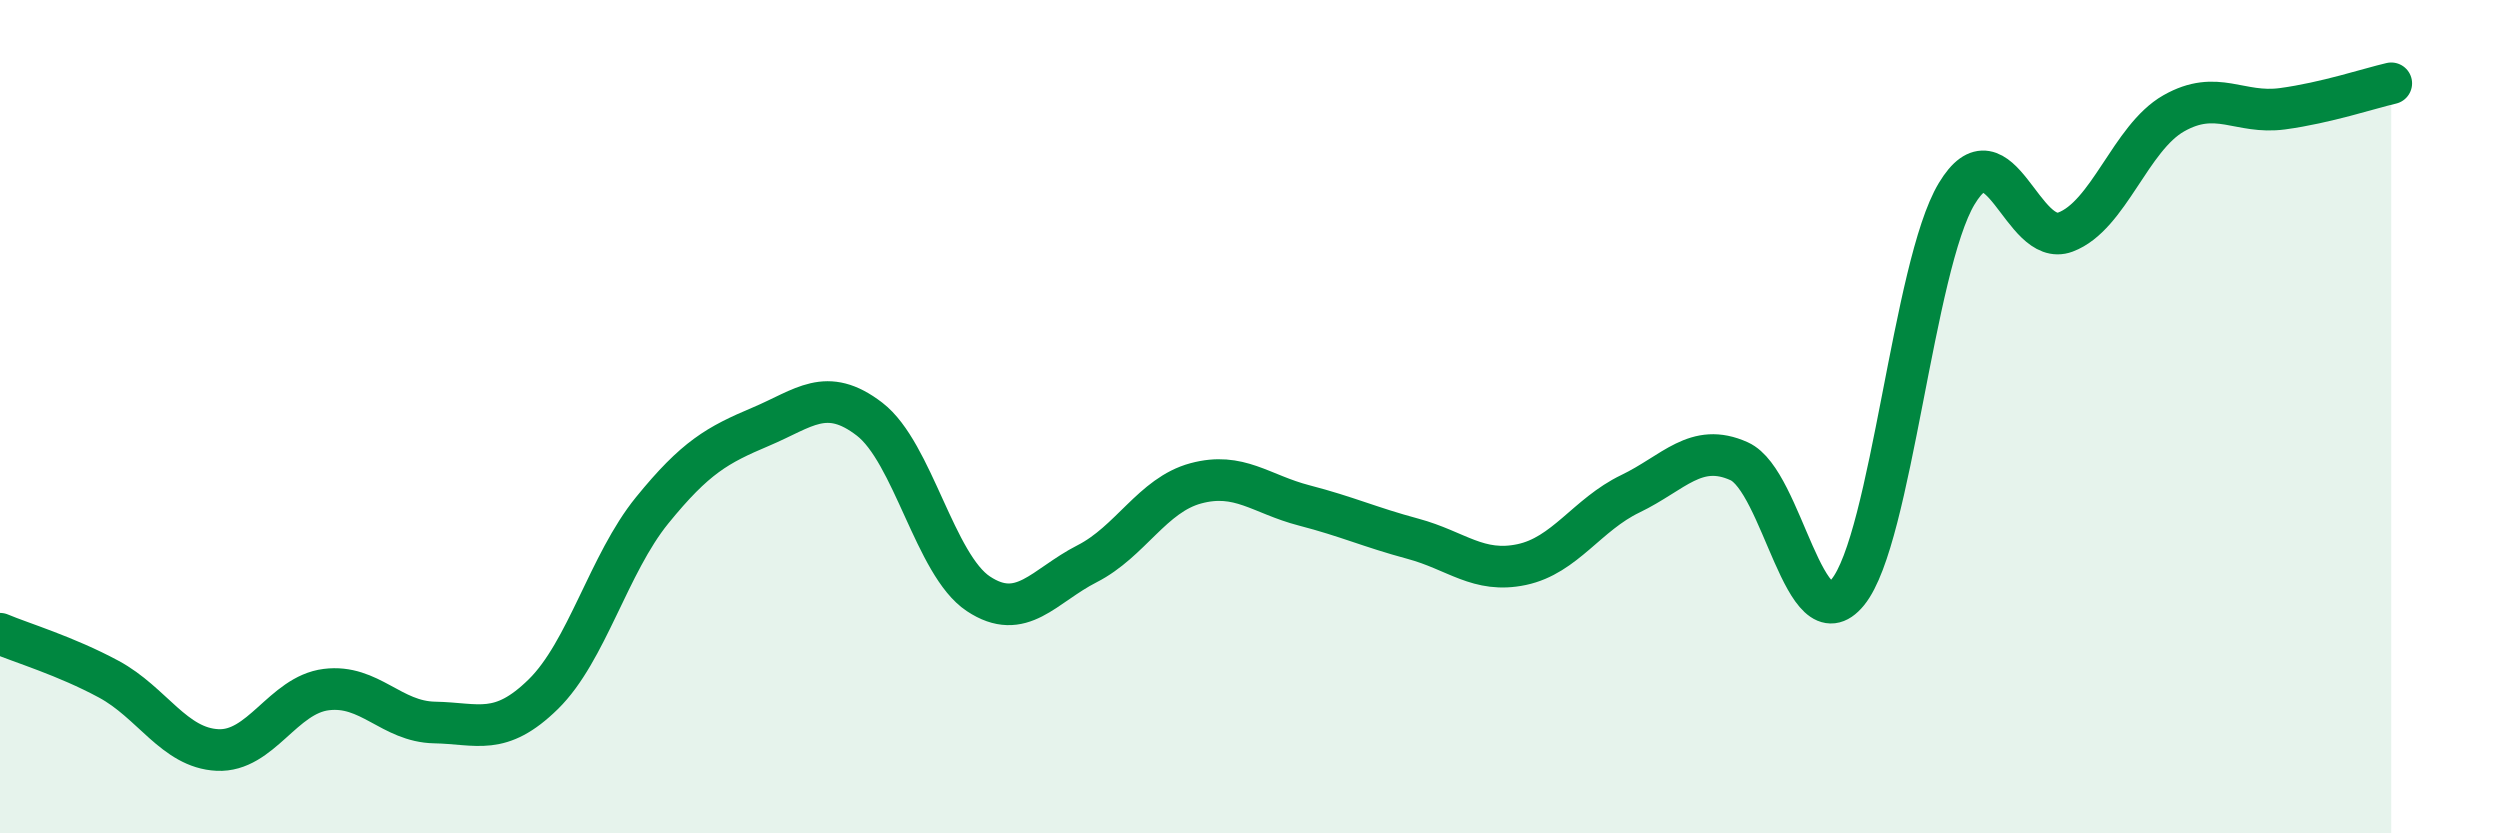
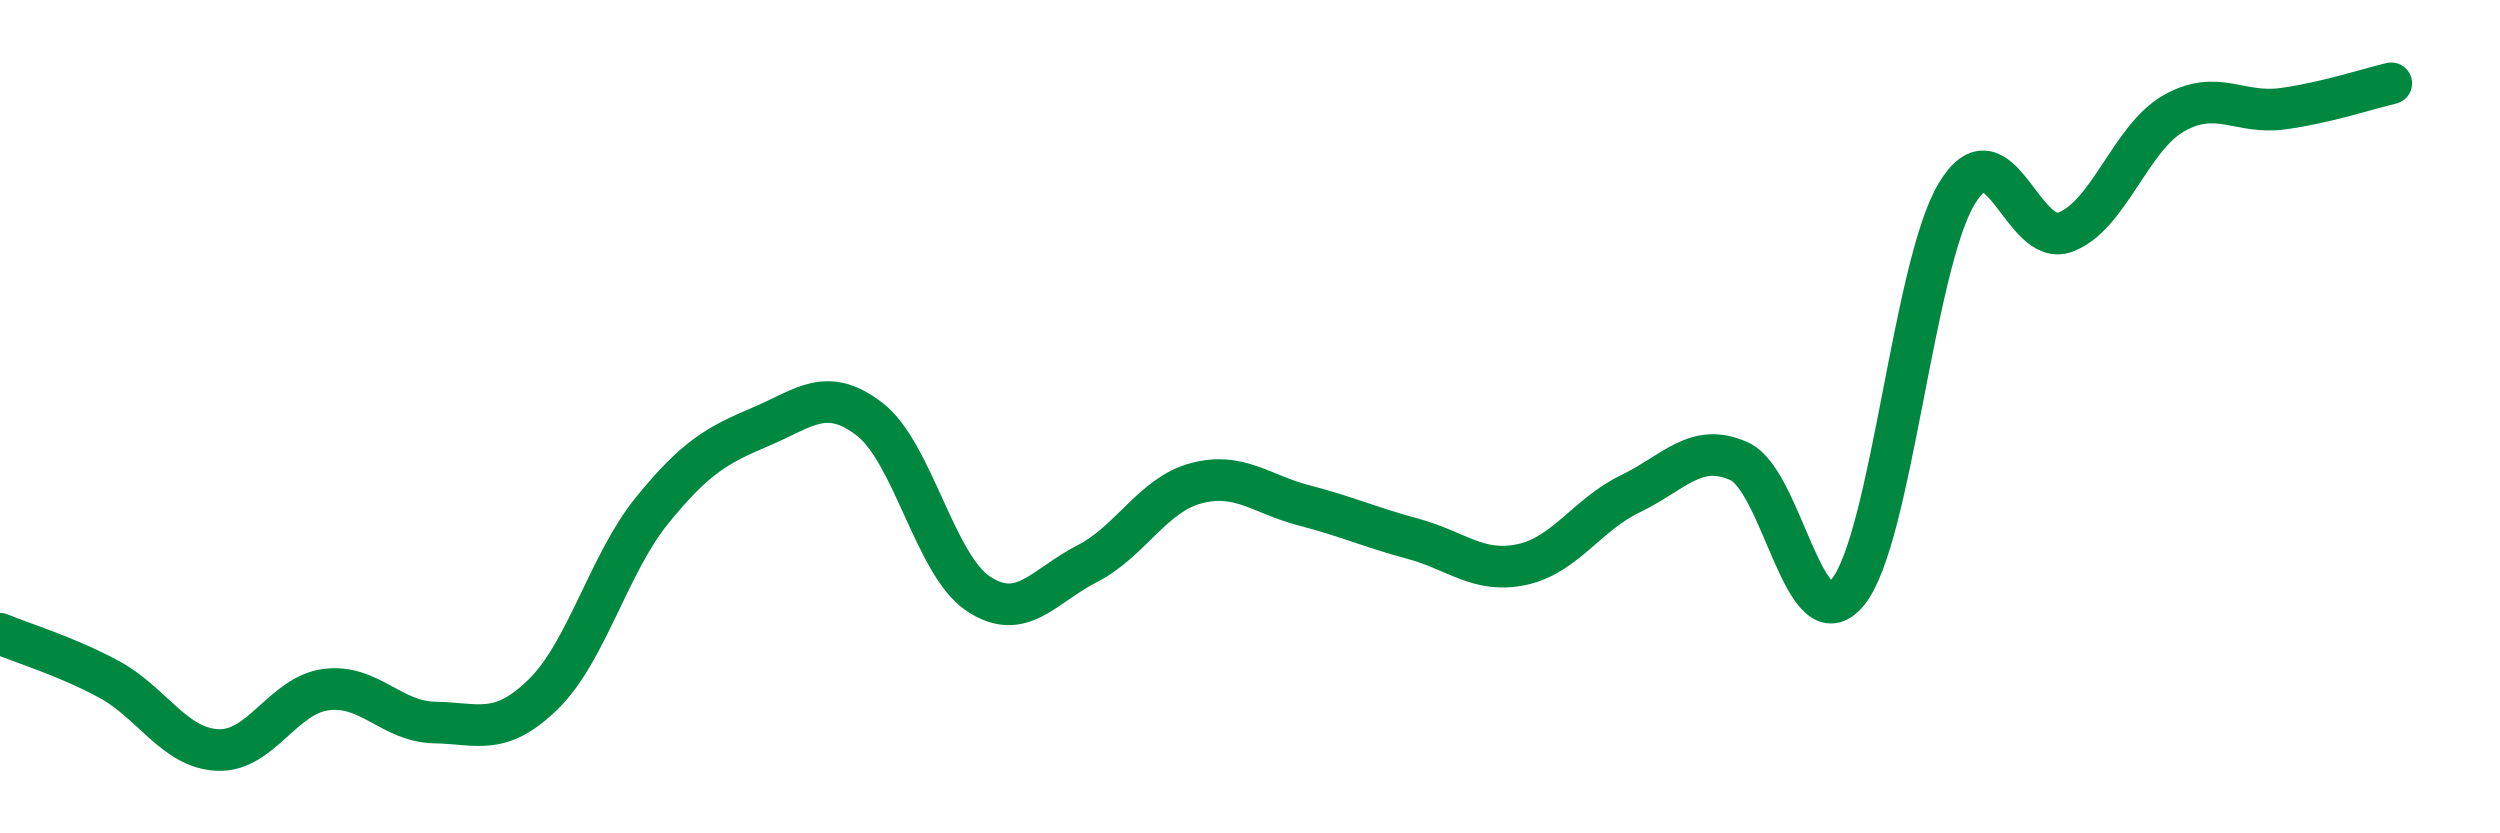
<svg xmlns="http://www.w3.org/2000/svg" width="60" height="20" viewBox="0 0 60 20">
-   <path d="M 0,15.21 C 0.52,15.43 1.57,15.74 2.61,16.3 C 3.65,16.86 4.18,17.95 5.22,18 C 6.26,18.05 6.79,16.68 7.83,16.55 C 8.87,16.42 9.39,17.32 10.43,17.34 C 11.47,17.36 12,17.68 13.04,16.66 C 14.08,15.64 14.61,13.53 15.65,12.25 C 16.69,10.97 17.22,10.68 18.26,10.24 C 19.3,9.8 19.83,9.26 20.87,10.06 C 21.91,10.86 22.44,13.56 23.48,14.25 C 24.52,14.94 25.05,14.06 26.09,13.53 C 27.13,13 27.66,11.88 28.7,11.6 C 29.74,11.32 30.26,11.86 31.3,12.13 C 32.34,12.4 32.87,12.65 33.91,12.93 C 34.95,13.21 35.48,13.77 36.52,13.55 C 37.56,13.33 38.09,12.35 39.13,11.85 C 40.17,11.35 40.7,10.6 41.74,11.07 C 42.78,11.54 43.31,15.49 44.35,14.21 C 45.39,12.93 45.92,6.38 46.96,4.65 C 48,2.92 48.53,5.96 49.57,5.57 C 50.61,5.18 51.13,3.31 52.17,2.72 C 53.21,2.13 53.74,2.75 54.78,2.61 C 55.82,2.47 56.87,2.12 57.39,2L57.39 20L0 20Z" fill="#008740" opacity="0.1" stroke-linecap="round" stroke-linejoin="round" />
  <path d="M 0,15.21 C 0.52,15.43 1.57,15.74 2.61,16.3 C 3.65,16.86 4.18,17.95 5.22,18 C 6.26,18.05 6.79,16.68 7.83,16.55 C 8.87,16.42 9.39,17.32 10.43,17.34 C 11.47,17.36 12,17.68 13.04,16.66 C 14.08,15.64 14.61,13.53 15.65,12.25 C 16.69,10.97 17.22,10.68 18.26,10.24 C 19.3,9.8 19.83,9.26 20.87,10.06 C 21.91,10.86 22.44,13.56 23.48,14.25 C 24.52,14.94 25.05,14.06 26.09,13.53 C 27.13,13 27.66,11.88 28.7,11.6 C 29.74,11.32 30.26,11.86 31.3,12.13 C 32.34,12.4 32.87,12.65 33.91,12.93 C 34.95,13.21 35.48,13.77 36.52,13.55 C 37.56,13.33 38.09,12.35 39.13,11.85 C 40.17,11.35 40.7,10.6 41.74,11.07 C 42.78,11.54 43.31,15.49 44.35,14.21 C 45.39,12.93 45.92,6.38 46.96,4.65 C 48,2.92 48.53,5.96 49.57,5.57 C 50.61,5.18 51.13,3.31 52.17,2.72 C 53.21,2.13 53.74,2.75 54.78,2.61 C 55.82,2.47 56.87,2.12 57.39,2" stroke="#008740" stroke-width="1" fill="none" stroke-linecap="round" stroke-linejoin="round" />
</svg>